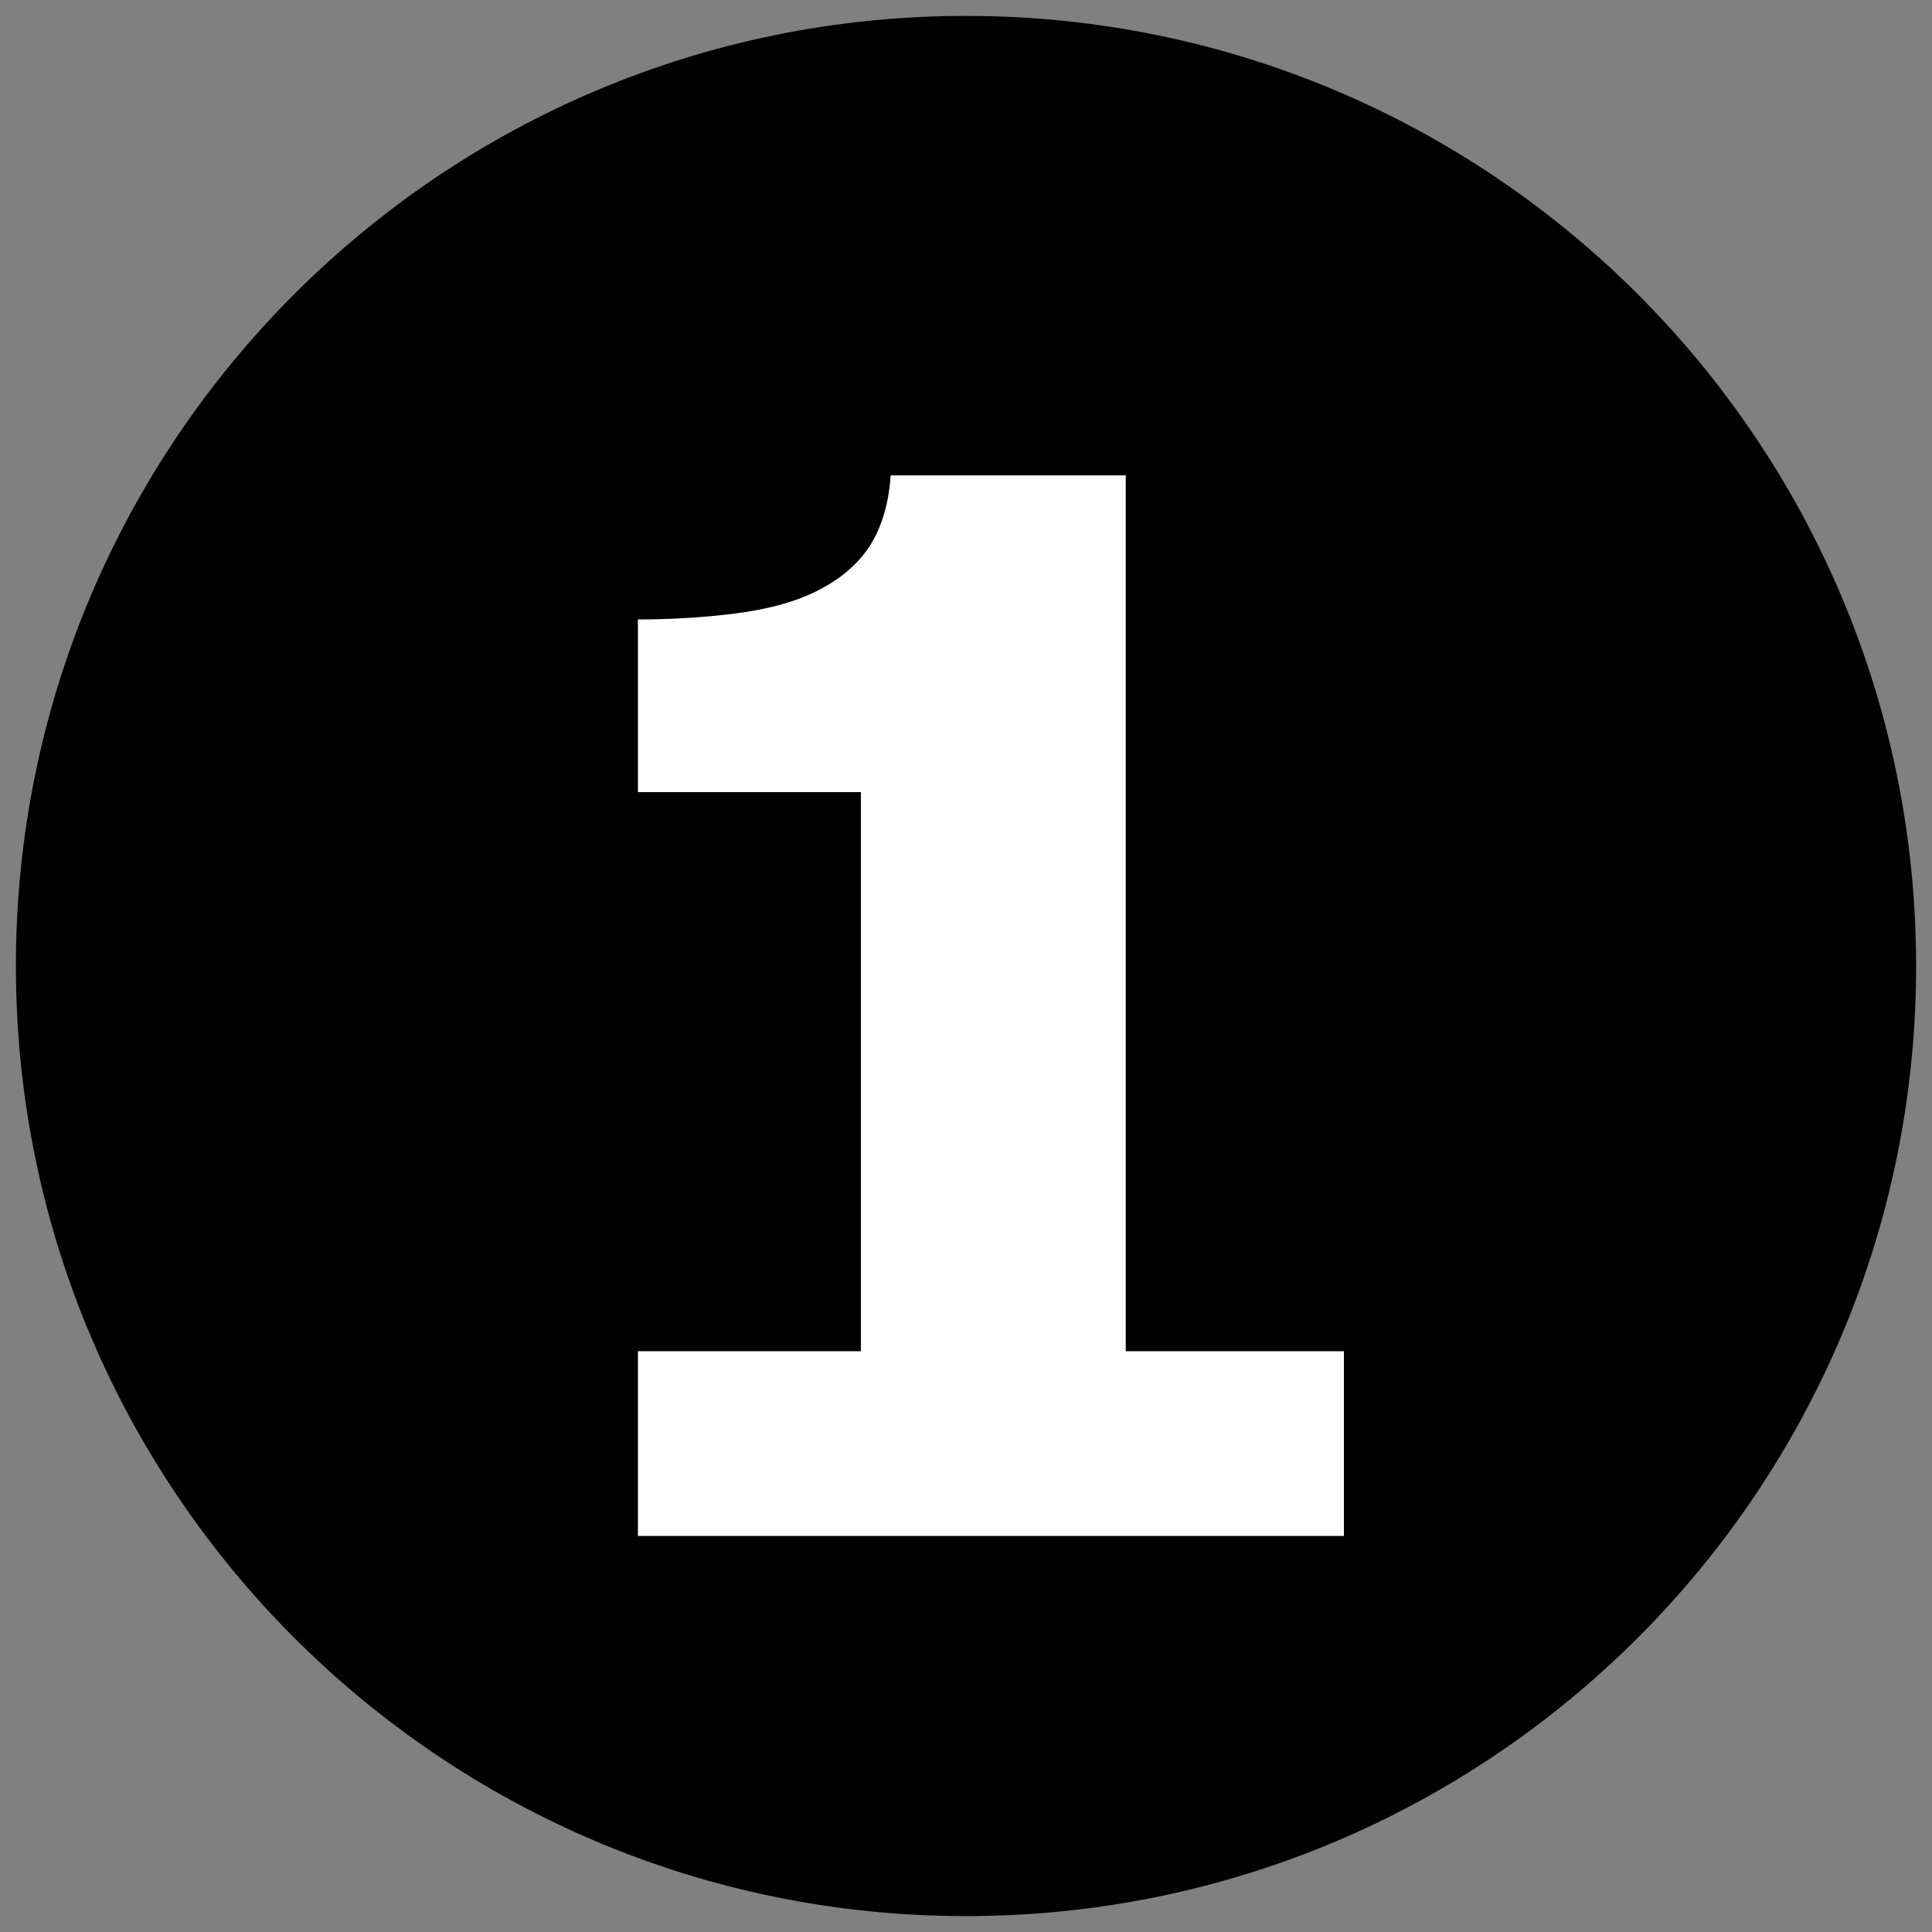
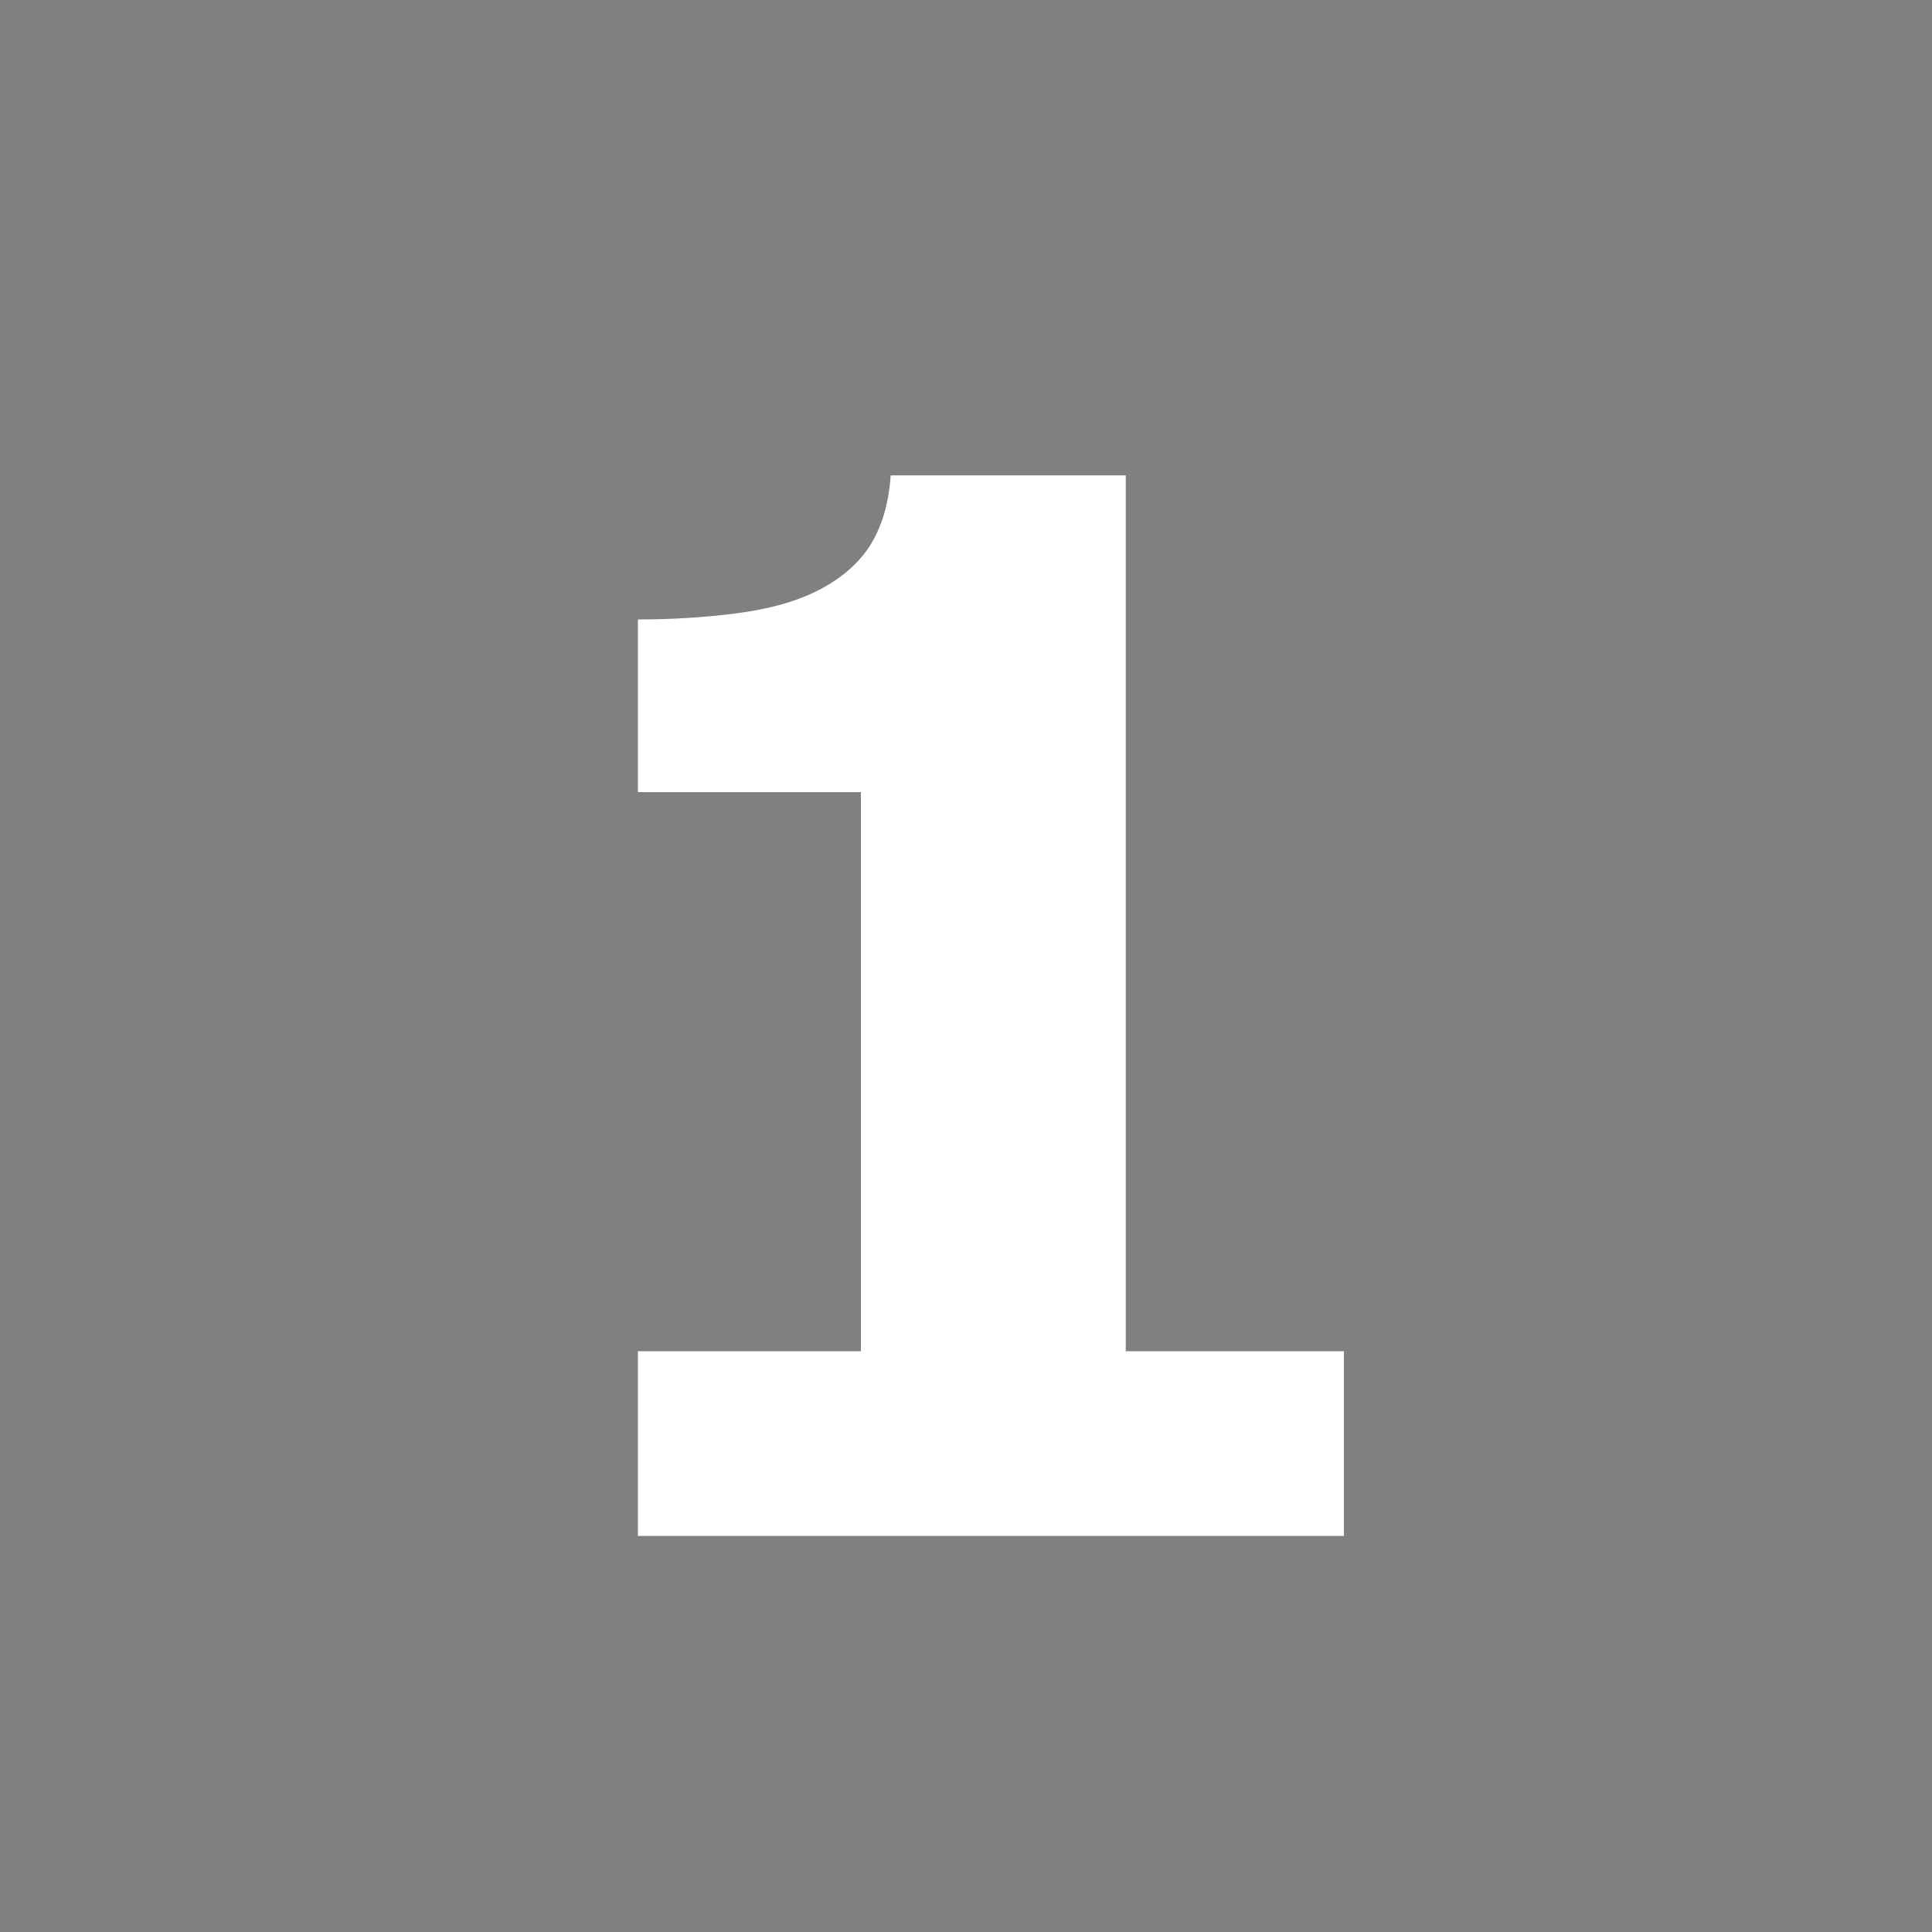
<svg xmlns="http://www.w3.org/2000/svg" width="100" zoomAndPan="magnify" viewBox="0 0 75 75" height="100" preserveAspectRatio="xMidYMid meet">
  <rect x="0" y="0" width="75" height="75" fill="#808080" stroke="none" />
  <defs>
    <g />
    <clipPath id="00519fe0c0">
-       <path d="M 0.617 0.617 L 74.383 0.617 L 74.383 74.383 L 0.617 74.383 Z M 0.617 0.617 " clip-rule="nonzero" />
-     </clipPath>
+       </clipPath>
    <clipPath id="4746e4265d">
      <path d="M 37.5 0.617 C 17.133 0.617 0.617 17.133 0.617 37.5 C 0.617 57.867 17.133 74.383 37.5 74.383 C 57.867 74.383 74.383 57.867 74.383 37.5 C 74.383 17.133 57.867 0.617 37.5 0.617 Z M 37.5 0.617 " clip-rule="nonzero" />
    </clipPath>
    <clipPath id="3872d338cd">
      <path d="M 0.617 0.617 L 74.383 0.617 L 74.383 74.383 L 0.617 74.383 Z M 0.617 0.617 " clip-rule="nonzero" />
    </clipPath>
    <clipPath id="fe3c4d4cc2">
      <path d="M 37.5 0.617 C 17.133 0.617 0.617 17.133 0.617 37.5 C 0.617 57.867 17.133 74.383 37.5 74.383 C 57.867 74.383 74.383 57.867 74.383 37.5 C 74.383 17.133 57.867 0.617 37.5 0.617 Z M 37.5 0.617 " clip-rule="nonzero" />
    </clipPath>
    <clipPath id="e95fb09bb0">
      <rect x="0" width="75" y="0" height="75" />
    </clipPath>
  </defs>
  <g clip-path="url(#00519fe0c0)">
    <g clip-path="url(#4746e4265d)">
      <g transform="matrix(1, 0, 0, 1, -0, -0)">
        <g clip-path="url(#e95fb09bb0)">
          <g clip-path="url(#3872d338cd)">
            <g clip-path="url(#fe3c4d4cc2)">
              <path fill="#000000" d="M 0.617 0.617 L 74.383 0.617 L 74.383 74.383 L 0.617 74.383 Z M 0.617 0.617 " fill-opacity="1" fill-rule="nonzero" />
            </g>
          </g>
        </g>
      </g>
    </g>
  </g>
  <g fill="#ffffff" fill-opacity="1">
    <g transform="translate(17.42, 59.625)">
      <g>
        <path d="M 34.75 0 L 7.344 0 L 7.344 -7.172 L 16 -7.172 L 16 -28.875 L 7.344 -28.875 L 7.344 -35.578 C 8.664 -35.578 9.93 -35.656 11.141 -35.812 C 12.359 -35.969 13.367 -36.238 14.172 -36.625 C 15.129 -37.082 15.848 -37.676 16.328 -38.406 C 16.805 -39.145 17.082 -40.066 17.156 -41.172 L 26.281 -41.172 L 26.281 -7.172 L 34.75 -7.172 Z M 34.75 0 " />
      </g>
    </g>
  </g>
</svg>